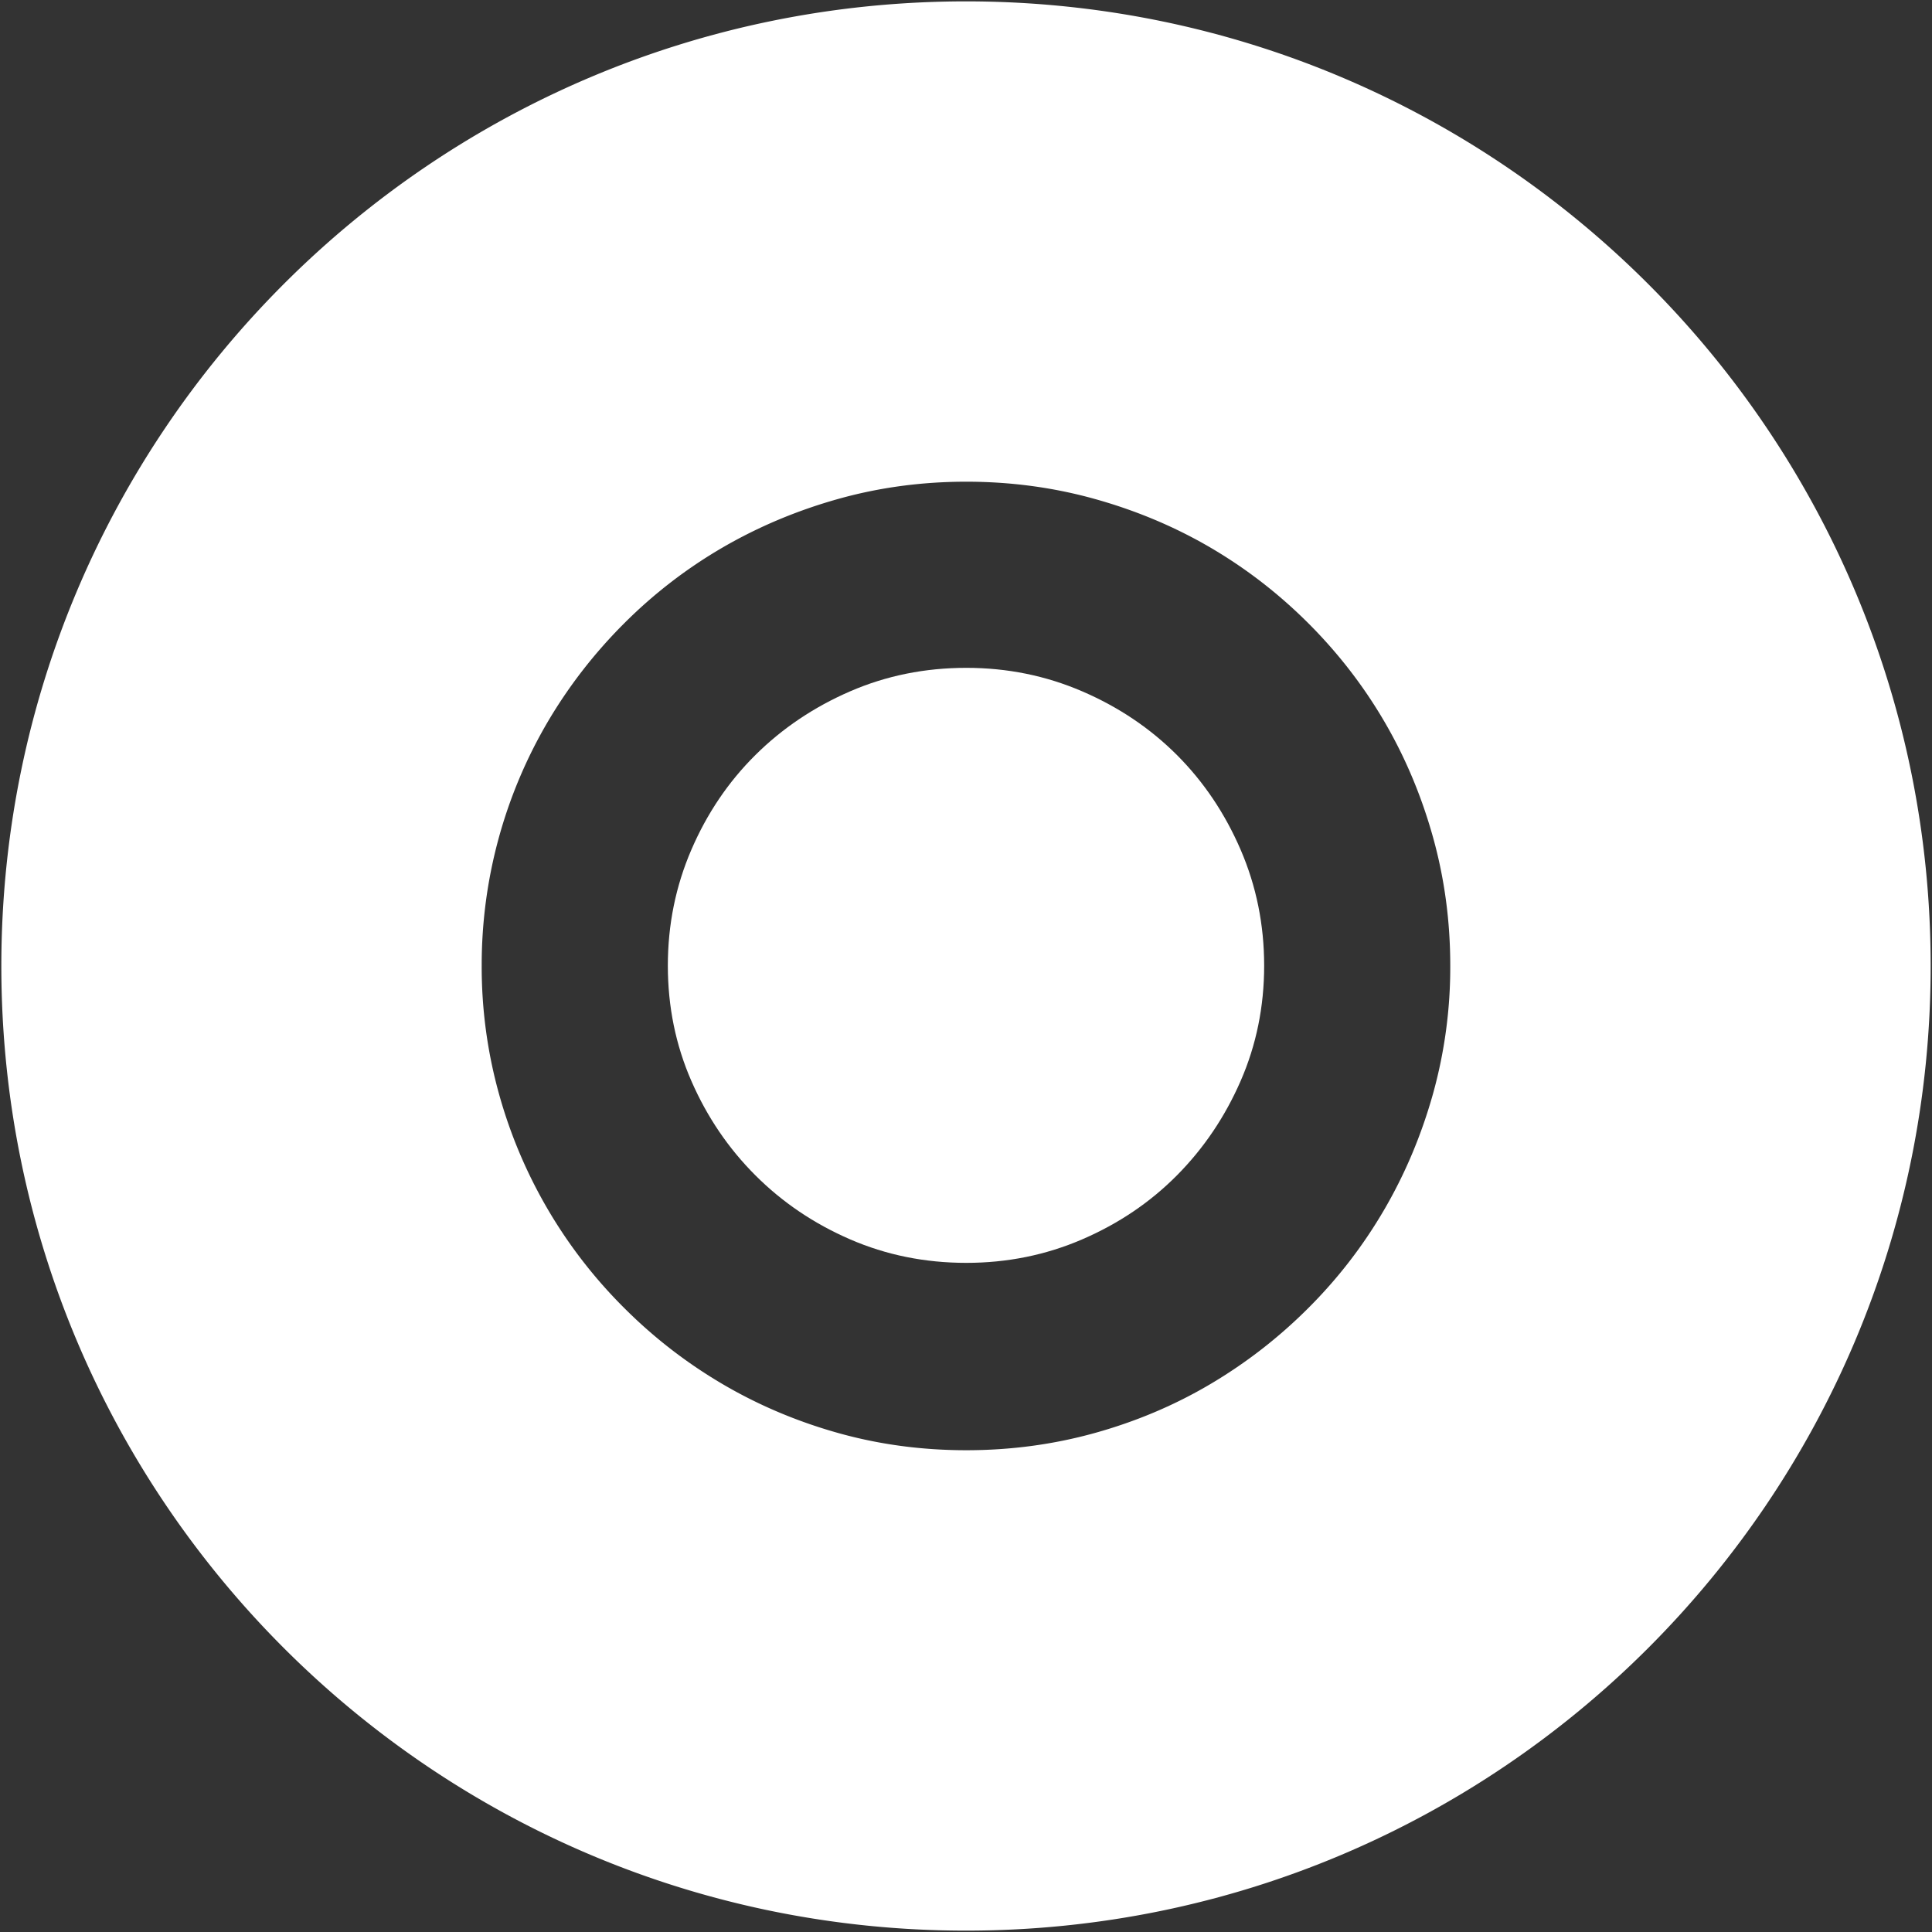
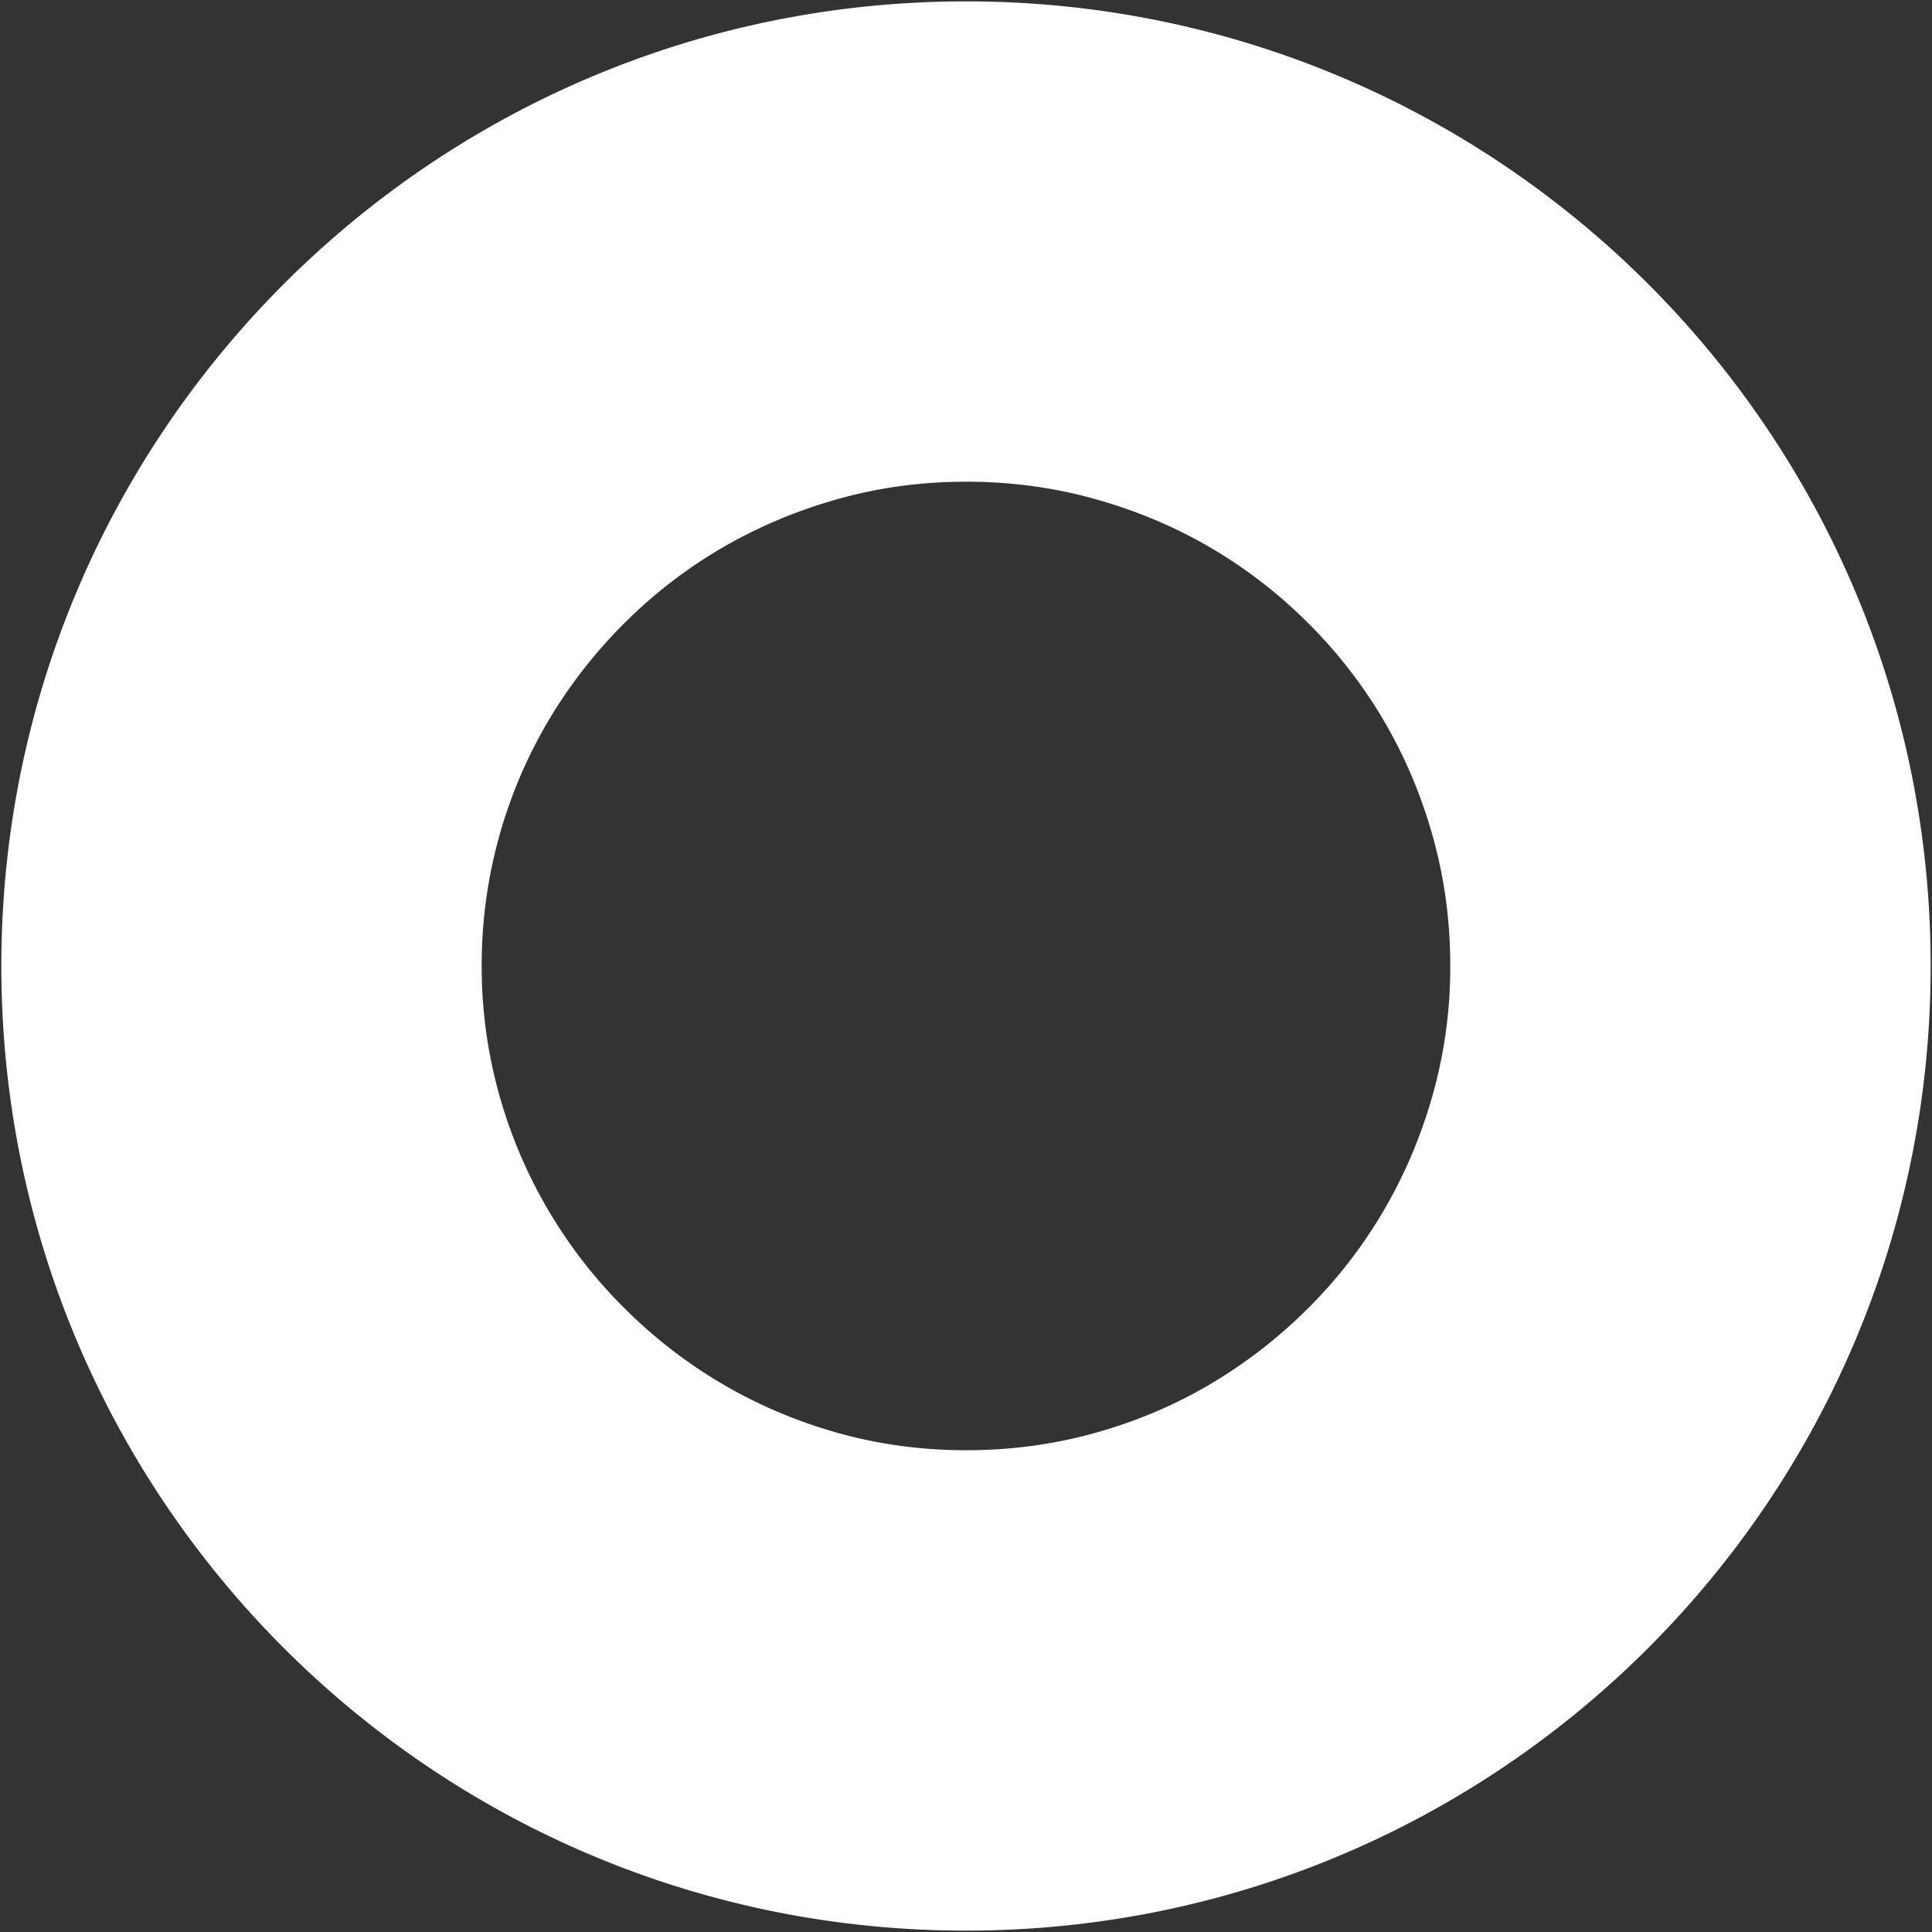
<svg xmlns="http://www.w3.org/2000/svg" width="52" height="52">
  <rect width="100%" height="100%" fill="#333333" stroke="none" />
  <path fill="#FFF" d="M26 .037C11.661.037.036 11.662.036 26 .036 40.34 11.661 51.963 26 51.963S51.964 40.34 51.964 26C51.964 11.662 40.339.037 26 .037zm12.568 29.408c-.311 1.107-.747 2.145-1.31 3.111s-1.242 1.849-2.039 2.645c-.797.798-1.676 1.48-2.637 2.049s-1.998 1.008-3.111 1.318-2.268.465-3.463.465-2.347-.154-3.454-.465-2.145-.75-3.111-1.318-1.849-1.251-2.646-2.049a13.037 13.037 0 01-3.366-5.756 12.754 12.754 0 01-.466-3.455 12.913 12.913 0 011.784-6.573c.568-.961 1.251-1.84 2.048-2.637s1.679-1.477 2.646-2.04c.967-.562 2.004-.998 3.111-1.309s2.259-.466 3.454-.466 2.35.155 3.463.466 2.15.747 3.111 1.309c.961.563 1.84 1.243 2.637 2.04s1.477 1.676 2.039 2.637.999 1.998 1.31 3.111.466 2.268.466 3.462a12.71 12.71 0 01-.466 3.455z" />
-   <path fill="#FFF" d="M31.678 20.322c-.721-.721-1.57-1.292-2.549-1.714s-2.019-.633-3.12-.633c-1.113 0-2.156.211-3.129.633s-1.822.993-2.549 1.714-1.301 1.57-1.723 2.549-.633 2.019-.633 3.119c0 1.103.211 2.137.633 3.104s.996 1.813 1.723 2.54 1.576 1.301 2.549 1.723 2.016.633 3.129.633c1.102 0 2.142-.211 3.12-.633s1.828-.996 2.549-1.723 1.292-1.573 1.714-2.54.633-2.001.633-3.104c0-1.101-.211-2.141-.633-3.119s-.994-1.828-1.714-2.549z" />
</svg>